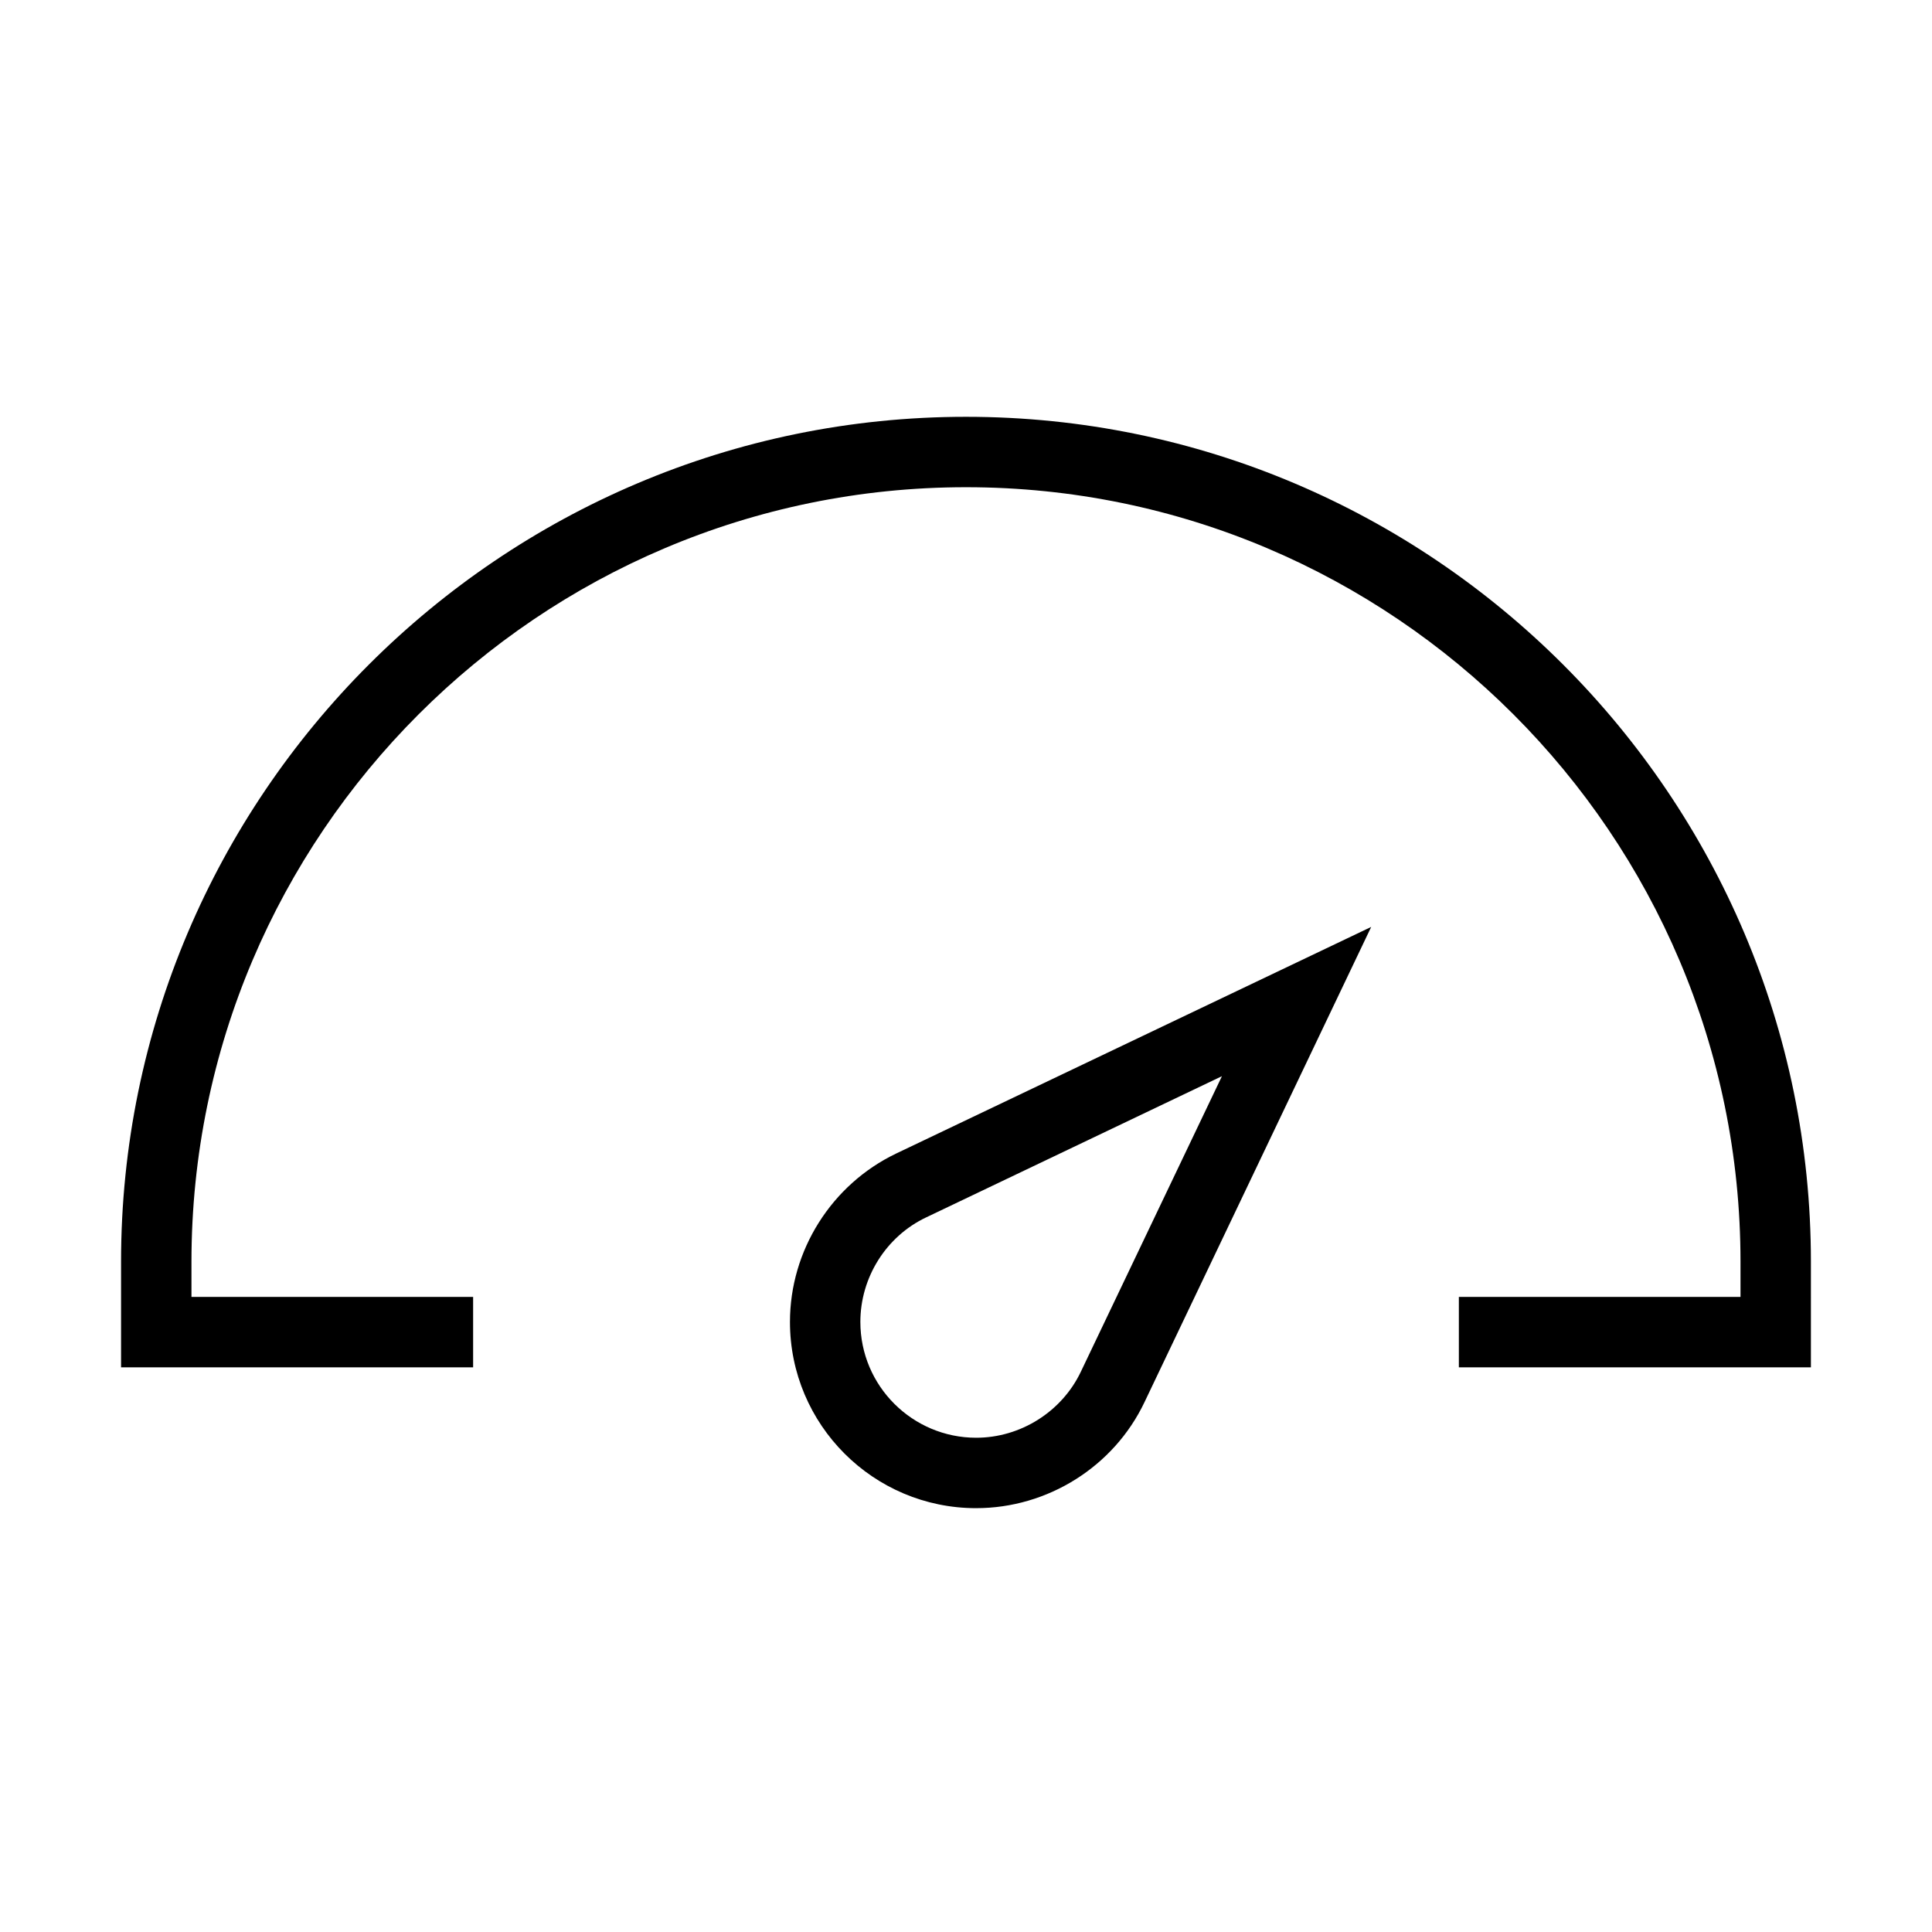
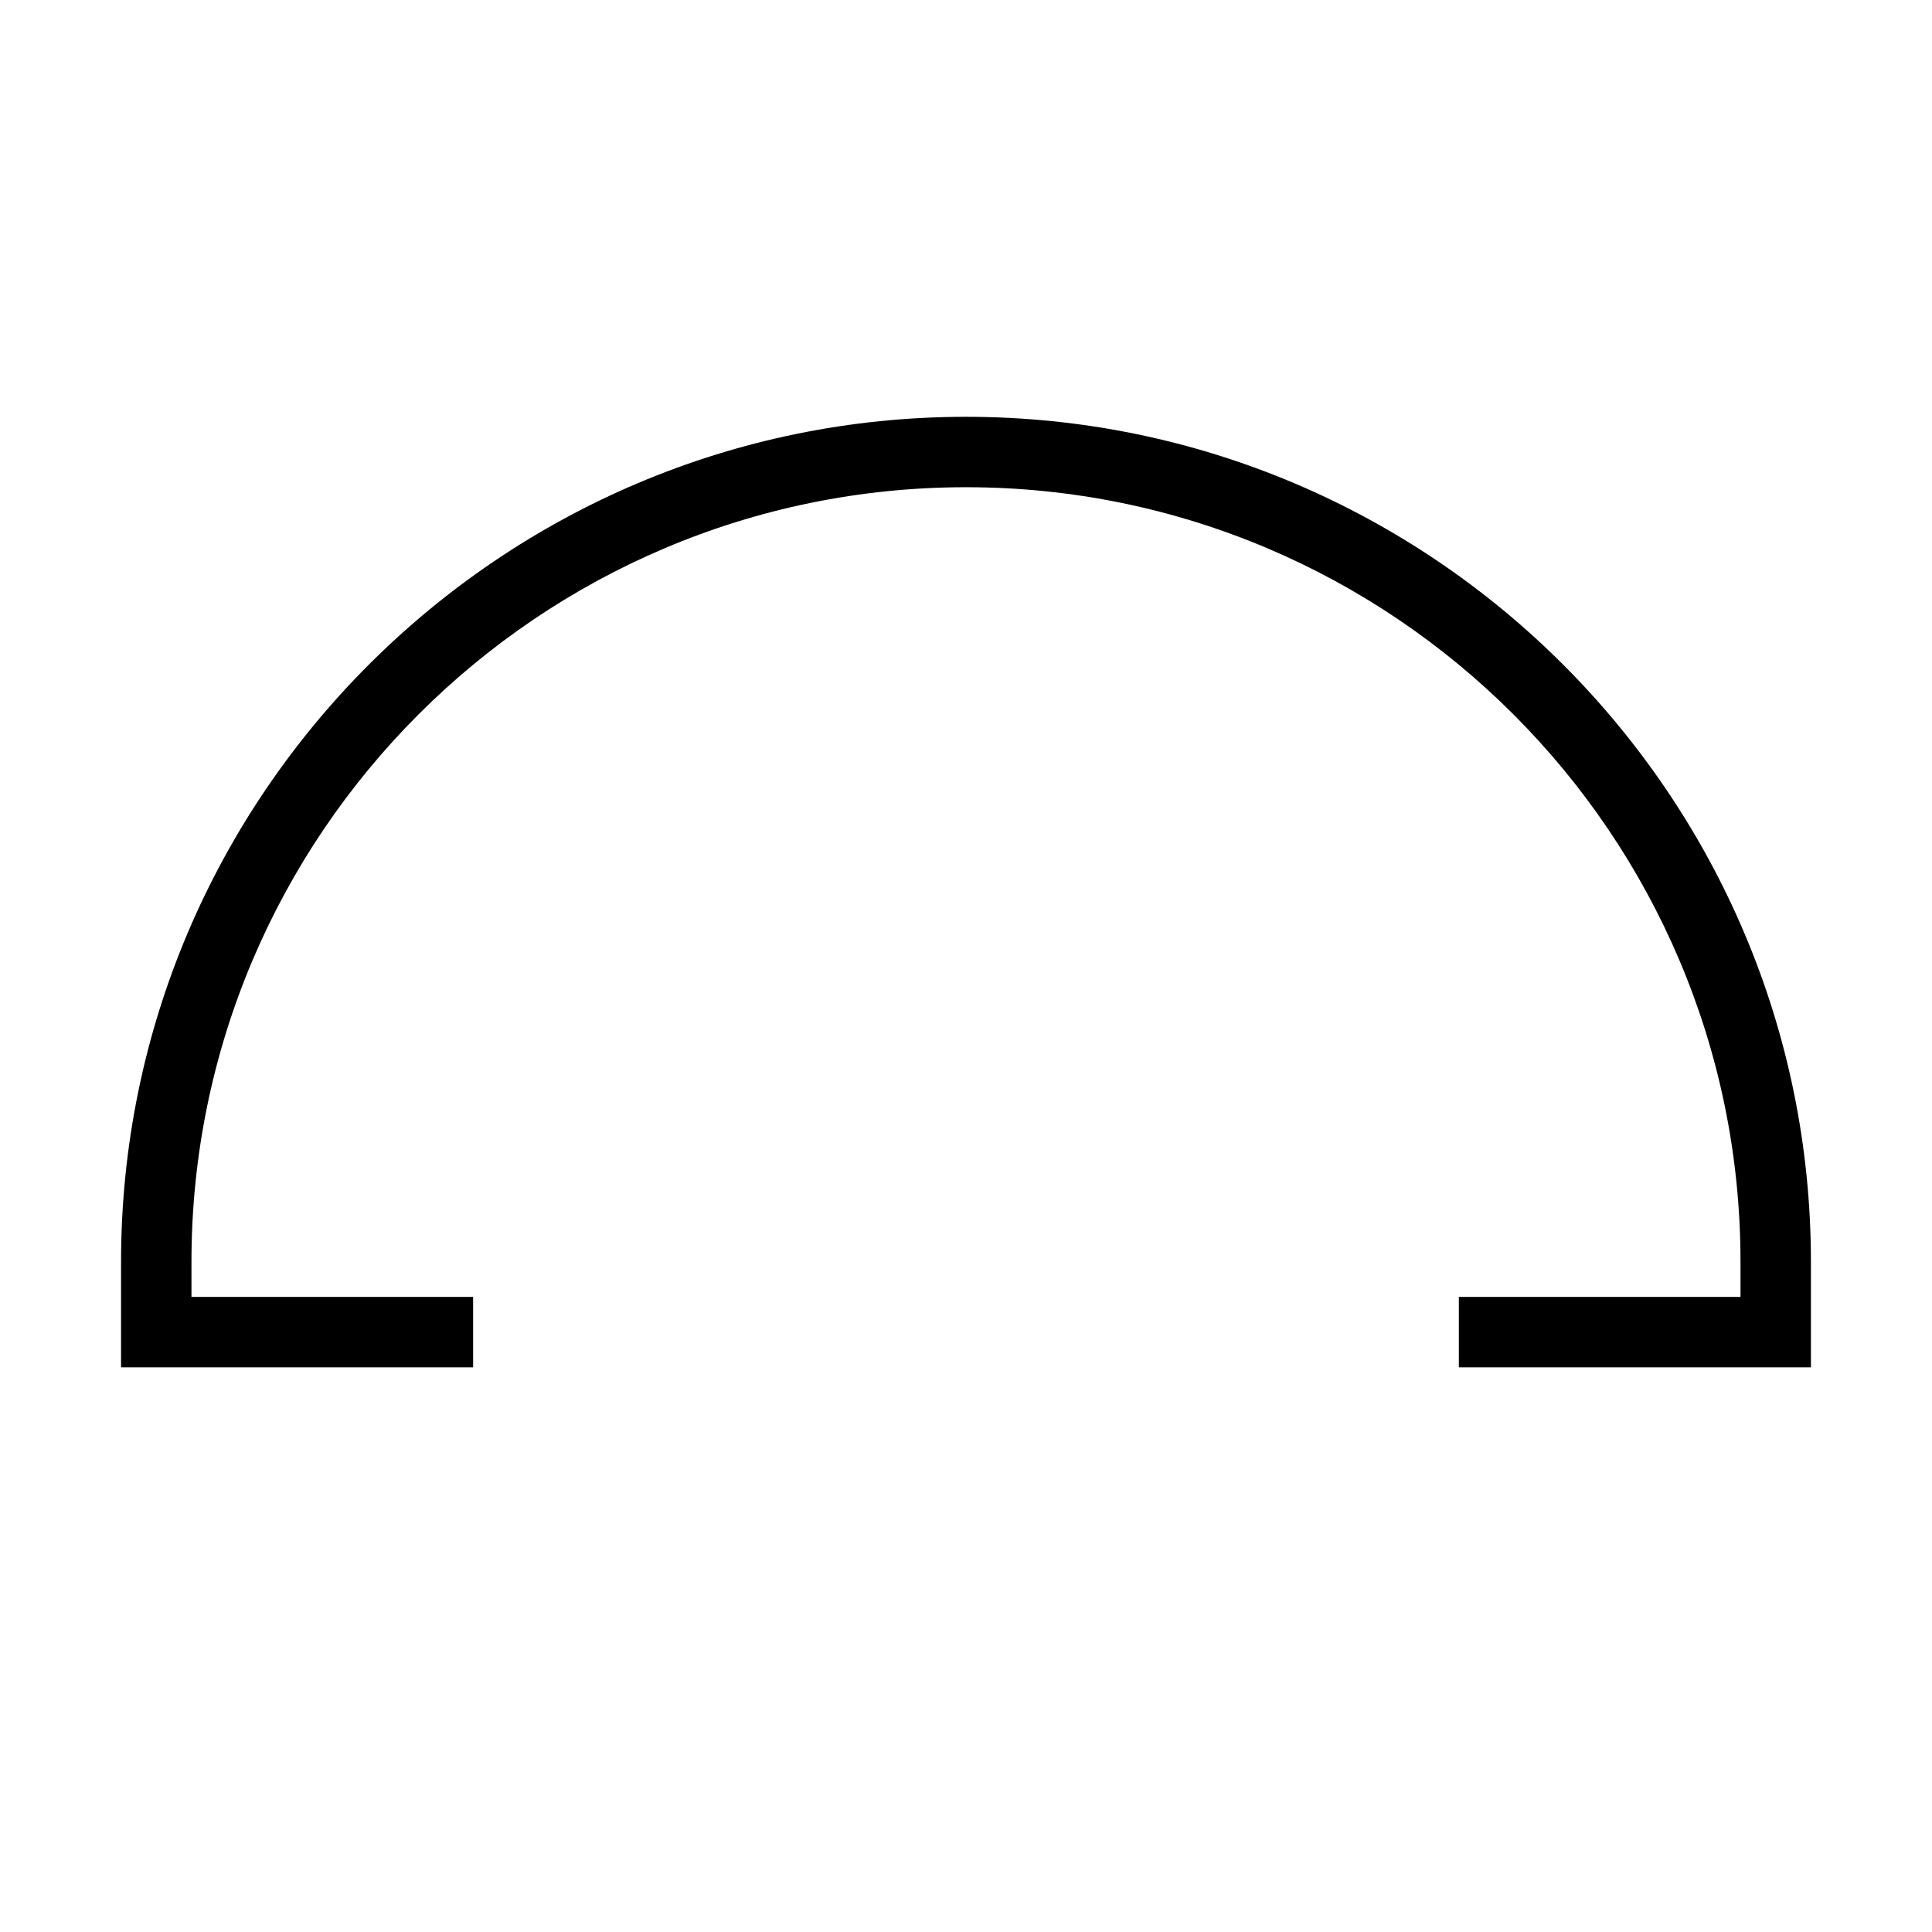
<svg xmlns="http://www.w3.org/2000/svg" fill="#000000" width="800px" height="800px" version="1.1" viewBox="144 144 512 512">
  <g>
    <path d="m623.91 506.36h-93.297v-18.66h74.637v-9.332c0-113.17-92.086-205.25-205.25-205.25-113.17 0-205.26 92.086-205.26 205.25v9.332h74.641v18.66h-93.301v-27.992c0-123.43 100.48-223.91 223.92-223.91s223.91 100.48 223.91 223.91z" />
-     <path d="m402.7 543.68c-27.242 0-49.352-22.113-49.352-49.355 0-18.938 11.008-36.387 28.082-44.598l125.95-60.082-60.082 125.95c-8.117 17.074-25.656 28.082-44.598 28.082zm65.125-114.48-78.371 37.414c-10.637 5.035-17.449 15.953-17.449 27.707 0 16.98 13.809 30.695 30.695 30.695 11.758 0 22.672-6.902 27.711-17.445z" />
  </g>
</svg>